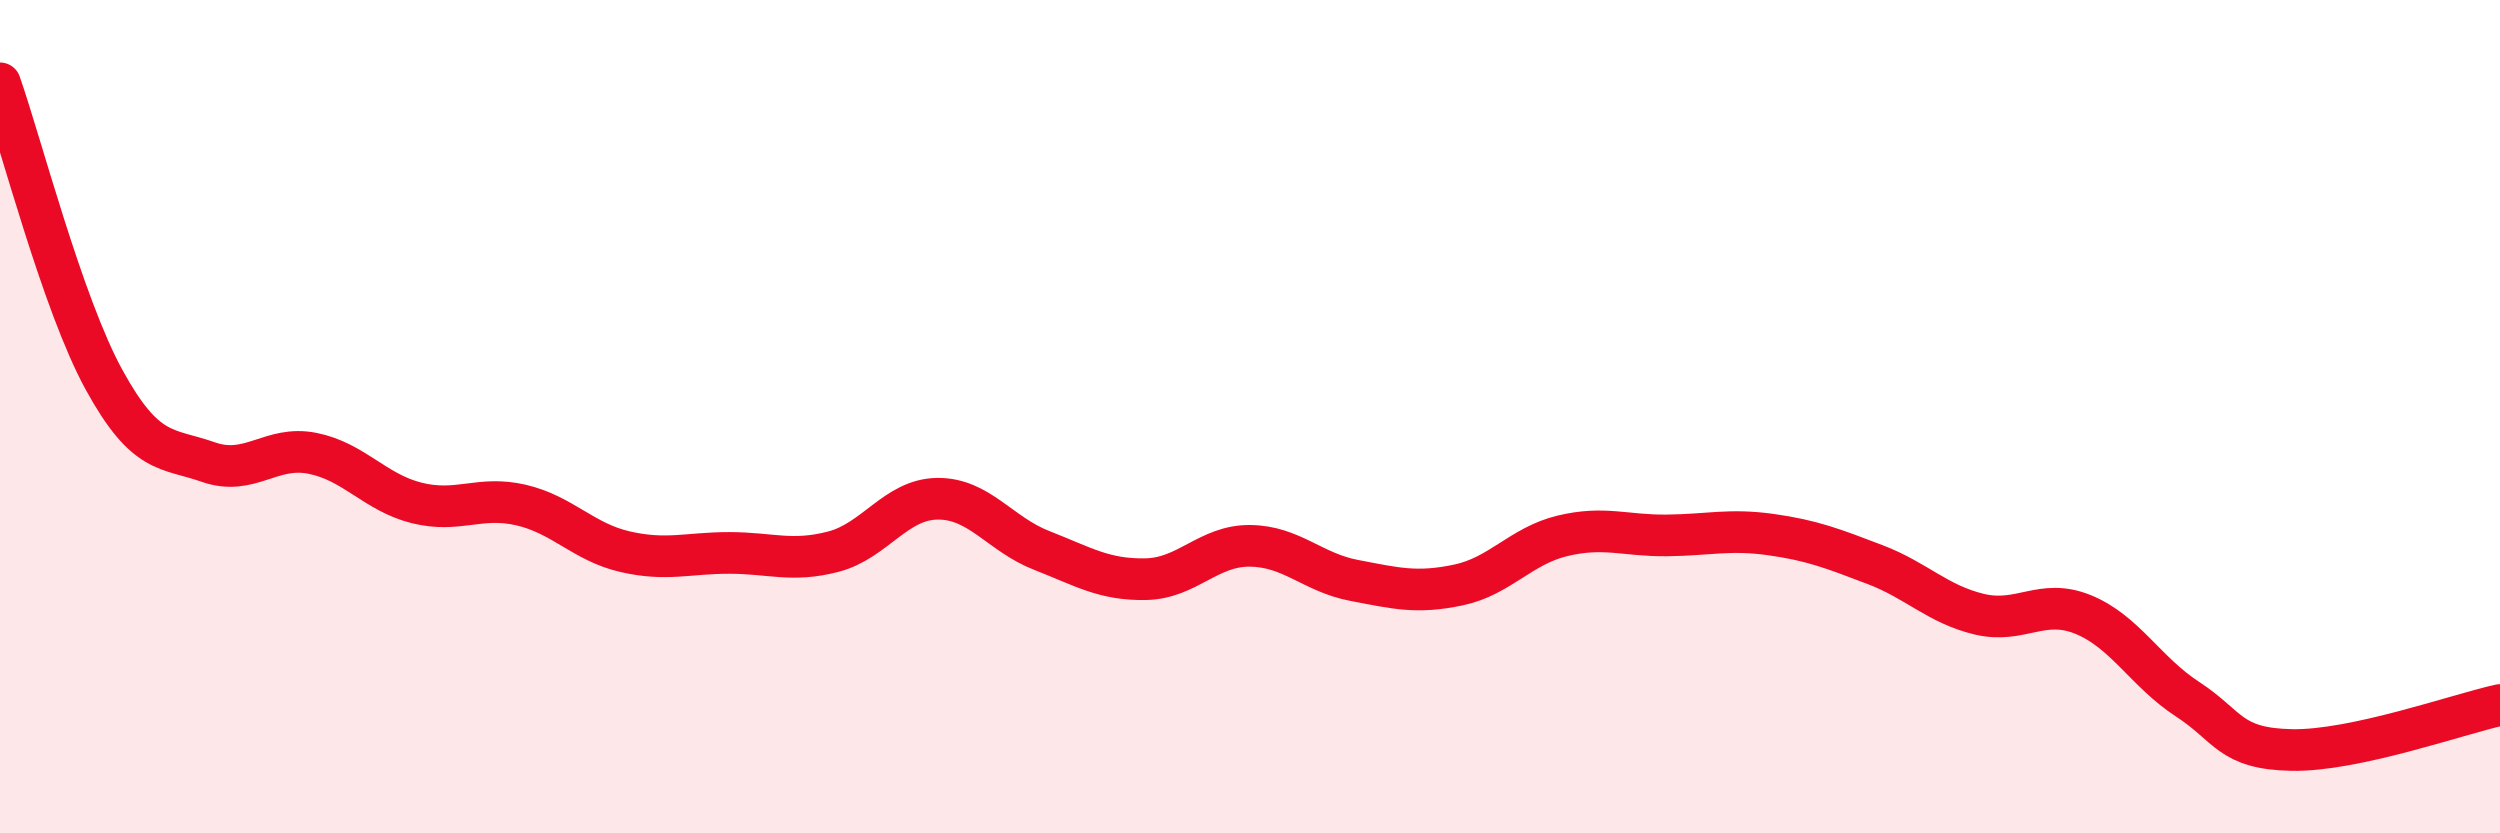
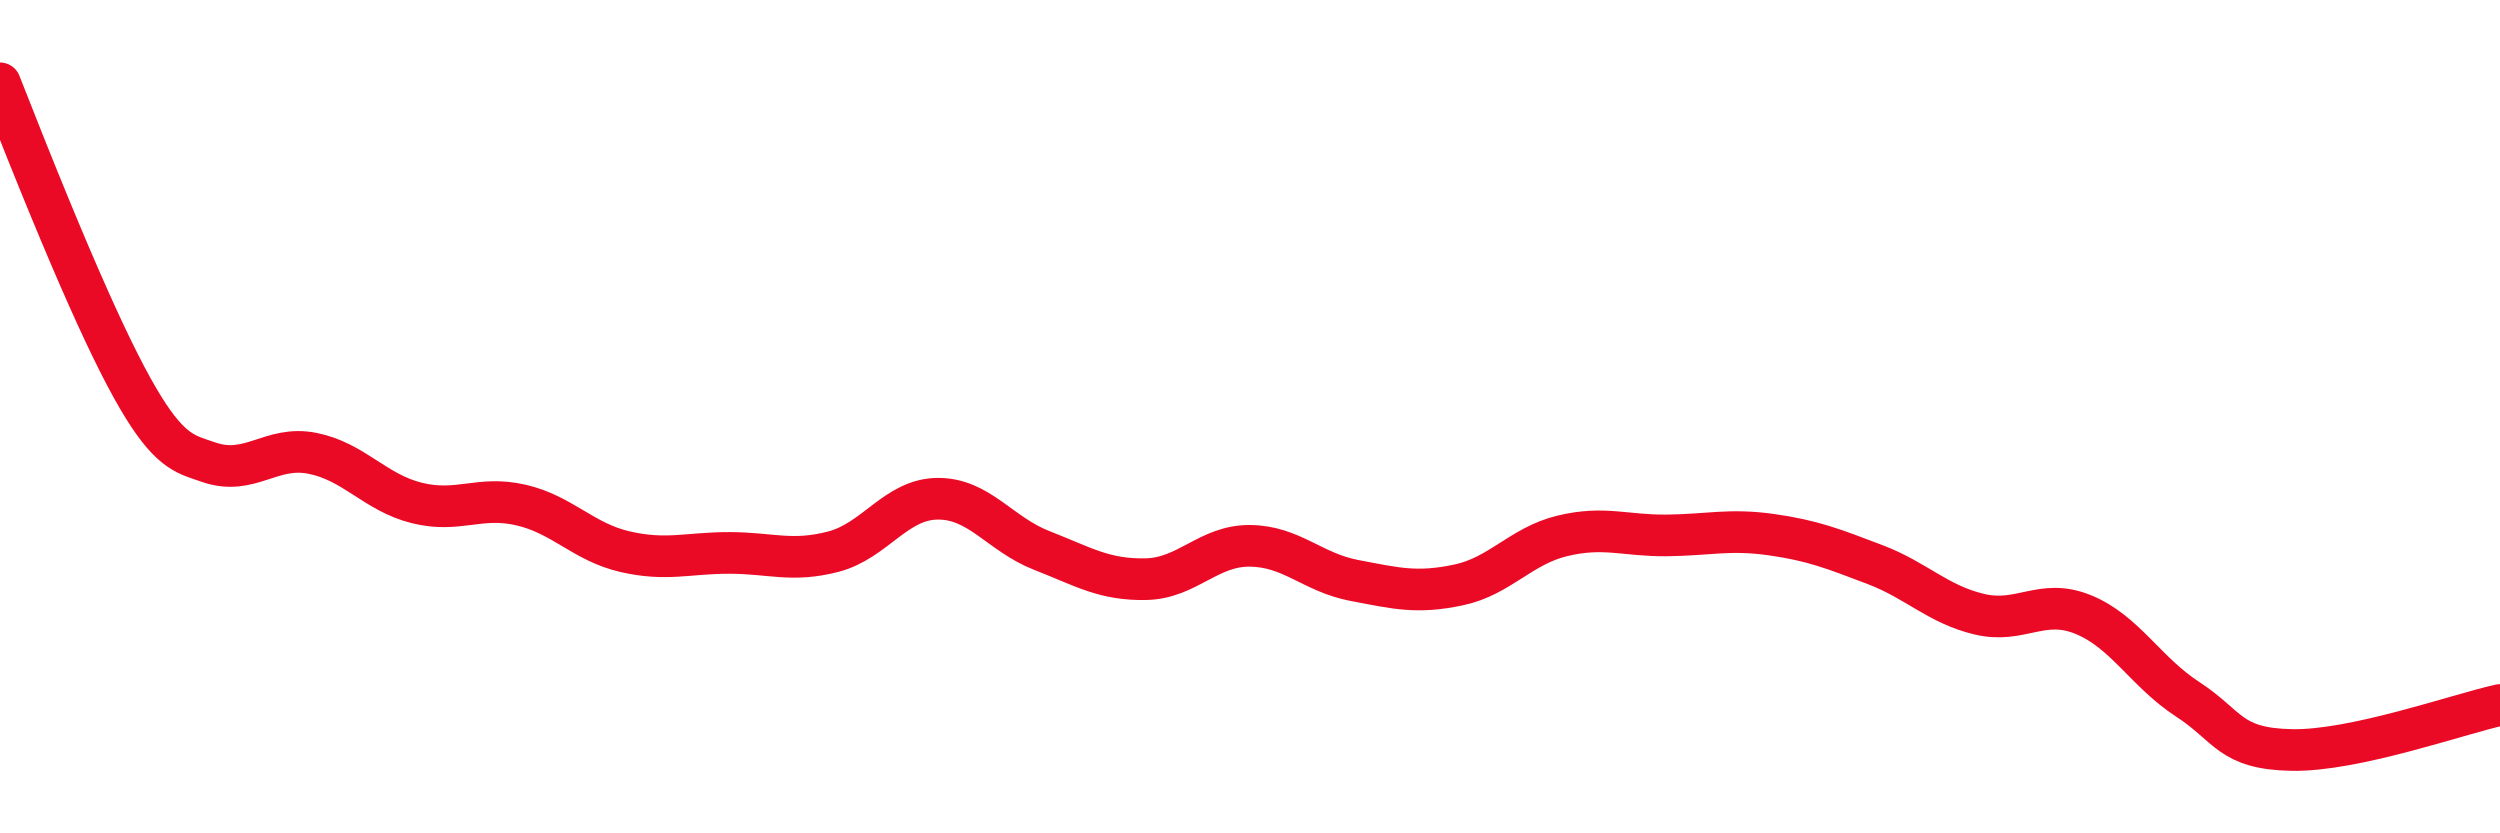
<svg xmlns="http://www.w3.org/2000/svg" width="60" height="20" viewBox="0 0 60 20">
-   <path d="M 0,2 C 0.5,3.42 1.5,7.3 2.5,9.12 C 3.5,10.94 4,10.74 5,11.09 C 6,11.44 6.5,10.68 7.5,10.88 C 8.5,11.08 9,11.82 10,12.07 C 11,12.32 11.5,11.89 12.5,12.12 C 13.5,12.35 14,13.01 15,13.24 C 16,13.47 16.5,13.27 17.5,13.27 C 18.5,13.27 19,13.5 20,13.24 C 21,12.98 21.5,11.98 22.5,11.97 C 23.5,11.96 24,12.82 25,13.21 C 26,13.6 26.5,13.92 27.5,13.9 C 28.5,13.88 29,13.09 30,13.1 C 31,13.11 31.5,13.74 32.5,13.93 C 33.5,14.12 34,14.25 35,14.04 C 36,13.83 36.5,13.1 37.5,12.86 C 38.5,12.62 39,12.86 40,12.85 C 41,12.84 41.5,12.69 42.5,12.83 C 43.5,12.97 44,13.17 45,13.55 C 46,13.93 46.5,14.5 47.5,14.74 C 48.5,14.98 49,14.34 50,14.75 C 51,15.16 51.5,16.13 52.5,16.78 C 53.5,17.43 53.5,17.97 55,18 C 56.5,18.03 59,17.14 60,16.92L60 20L0 20Z" fill="#EB0A25" opacity="0.1" stroke-linecap="round" stroke-linejoin="round" />
-   <path d="M 0,2 C 0.5,3.42 1.5,7.3 2.5,9.12 C 3.5,10.94 4,10.74 5,11.09 C 6,11.44 6.5,10.68 7.5,10.88 C 8.5,11.08 9,11.82 10,12.07 C 11,12.32 11.5,11.89 12.5,12.12 C 13.5,12.35 14,13.01 15,13.24 C 16,13.47 16.5,13.27 17.5,13.27 C 18.5,13.27 19,13.5 20,13.24 C 21,12.98 21.5,11.98 22.5,11.97 C 23.5,11.96 24,12.82 25,13.21 C 26,13.6 26.5,13.92 27.5,13.9 C 28.5,13.88 29,13.09 30,13.1 C 31,13.11 31.5,13.74 32.5,13.93 C 33.5,14.12 34,14.25 35,14.04 C 36,13.83 36.5,13.1 37.5,12.86 C 38.5,12.62 39,12.86 40,12.85 C 41,12.84 41.5,12.69 42.5,12.83 C 43.5,12.97 44,13.17 45,13.55 C 46,13.93 46.5,14.5 47.5,14.74 C 48.5,14.98 49,14.34 50,14.75 C 51,15.16 51.5,16.13 52.5,16.78 C 53.5,17.43 53.5,17.97 55,18 C 56.5,18.03 59,17.14 60,16.92" stroke="#EB0A25" stroke-width="1" fill="none" stroke-linecap="round" stroke-linejoin="round" />
+   <path d="M 0,2 C 3.5,10.94 4,10.74 5,11.09 C 6,11.44 6.5,10.68 7.5,10.88 C 8.5,11.08 9,11.82 10,12.07 C 11,12.32 11.5,11.89 12.5,12.12 C 13.5,12.35 14,13.01 15,13.24 C 16,13.47 16.5,13.27 17.5,13.27 C 18.5,13.27 19,13.5 20,13.24 C 21,12.98 21.5,11.98 22.5,11.97 C 23.5,11.96 24,12.82 25,13.21 C 26,13.6 26.5,13.92 27.5,13.9 C 28.5,13.88 29,13.09 30,13.1 C 31,13.11 31.5,13.74 32.5,13.93 C 33.5,14.12 34,14.25 35,14.04 C 36,13.83 36.5,13.1 37.5,12.86 C 38.5,12.62 39,12.86 40,12.85 C 41,12.84 41.5,12.69 42.5,12.83 C 43.5,12.97 44,13.17 45,13.55 C 46,13.93 46.5,14.5 47.5,14.74 C 48.5,14.98 49,14.34 50,14.75 C 51,15.16 51.5,16.13 52.5,16.78 C 53.5,17.43 53.5,17.97 55,18 C 56.5,18.03 59,17.14 60,16.92" stroke="#EB0A25" stroke-width="1" fill="none" stroke-linecap="round" stroke-linejoin="round" />
</svg>